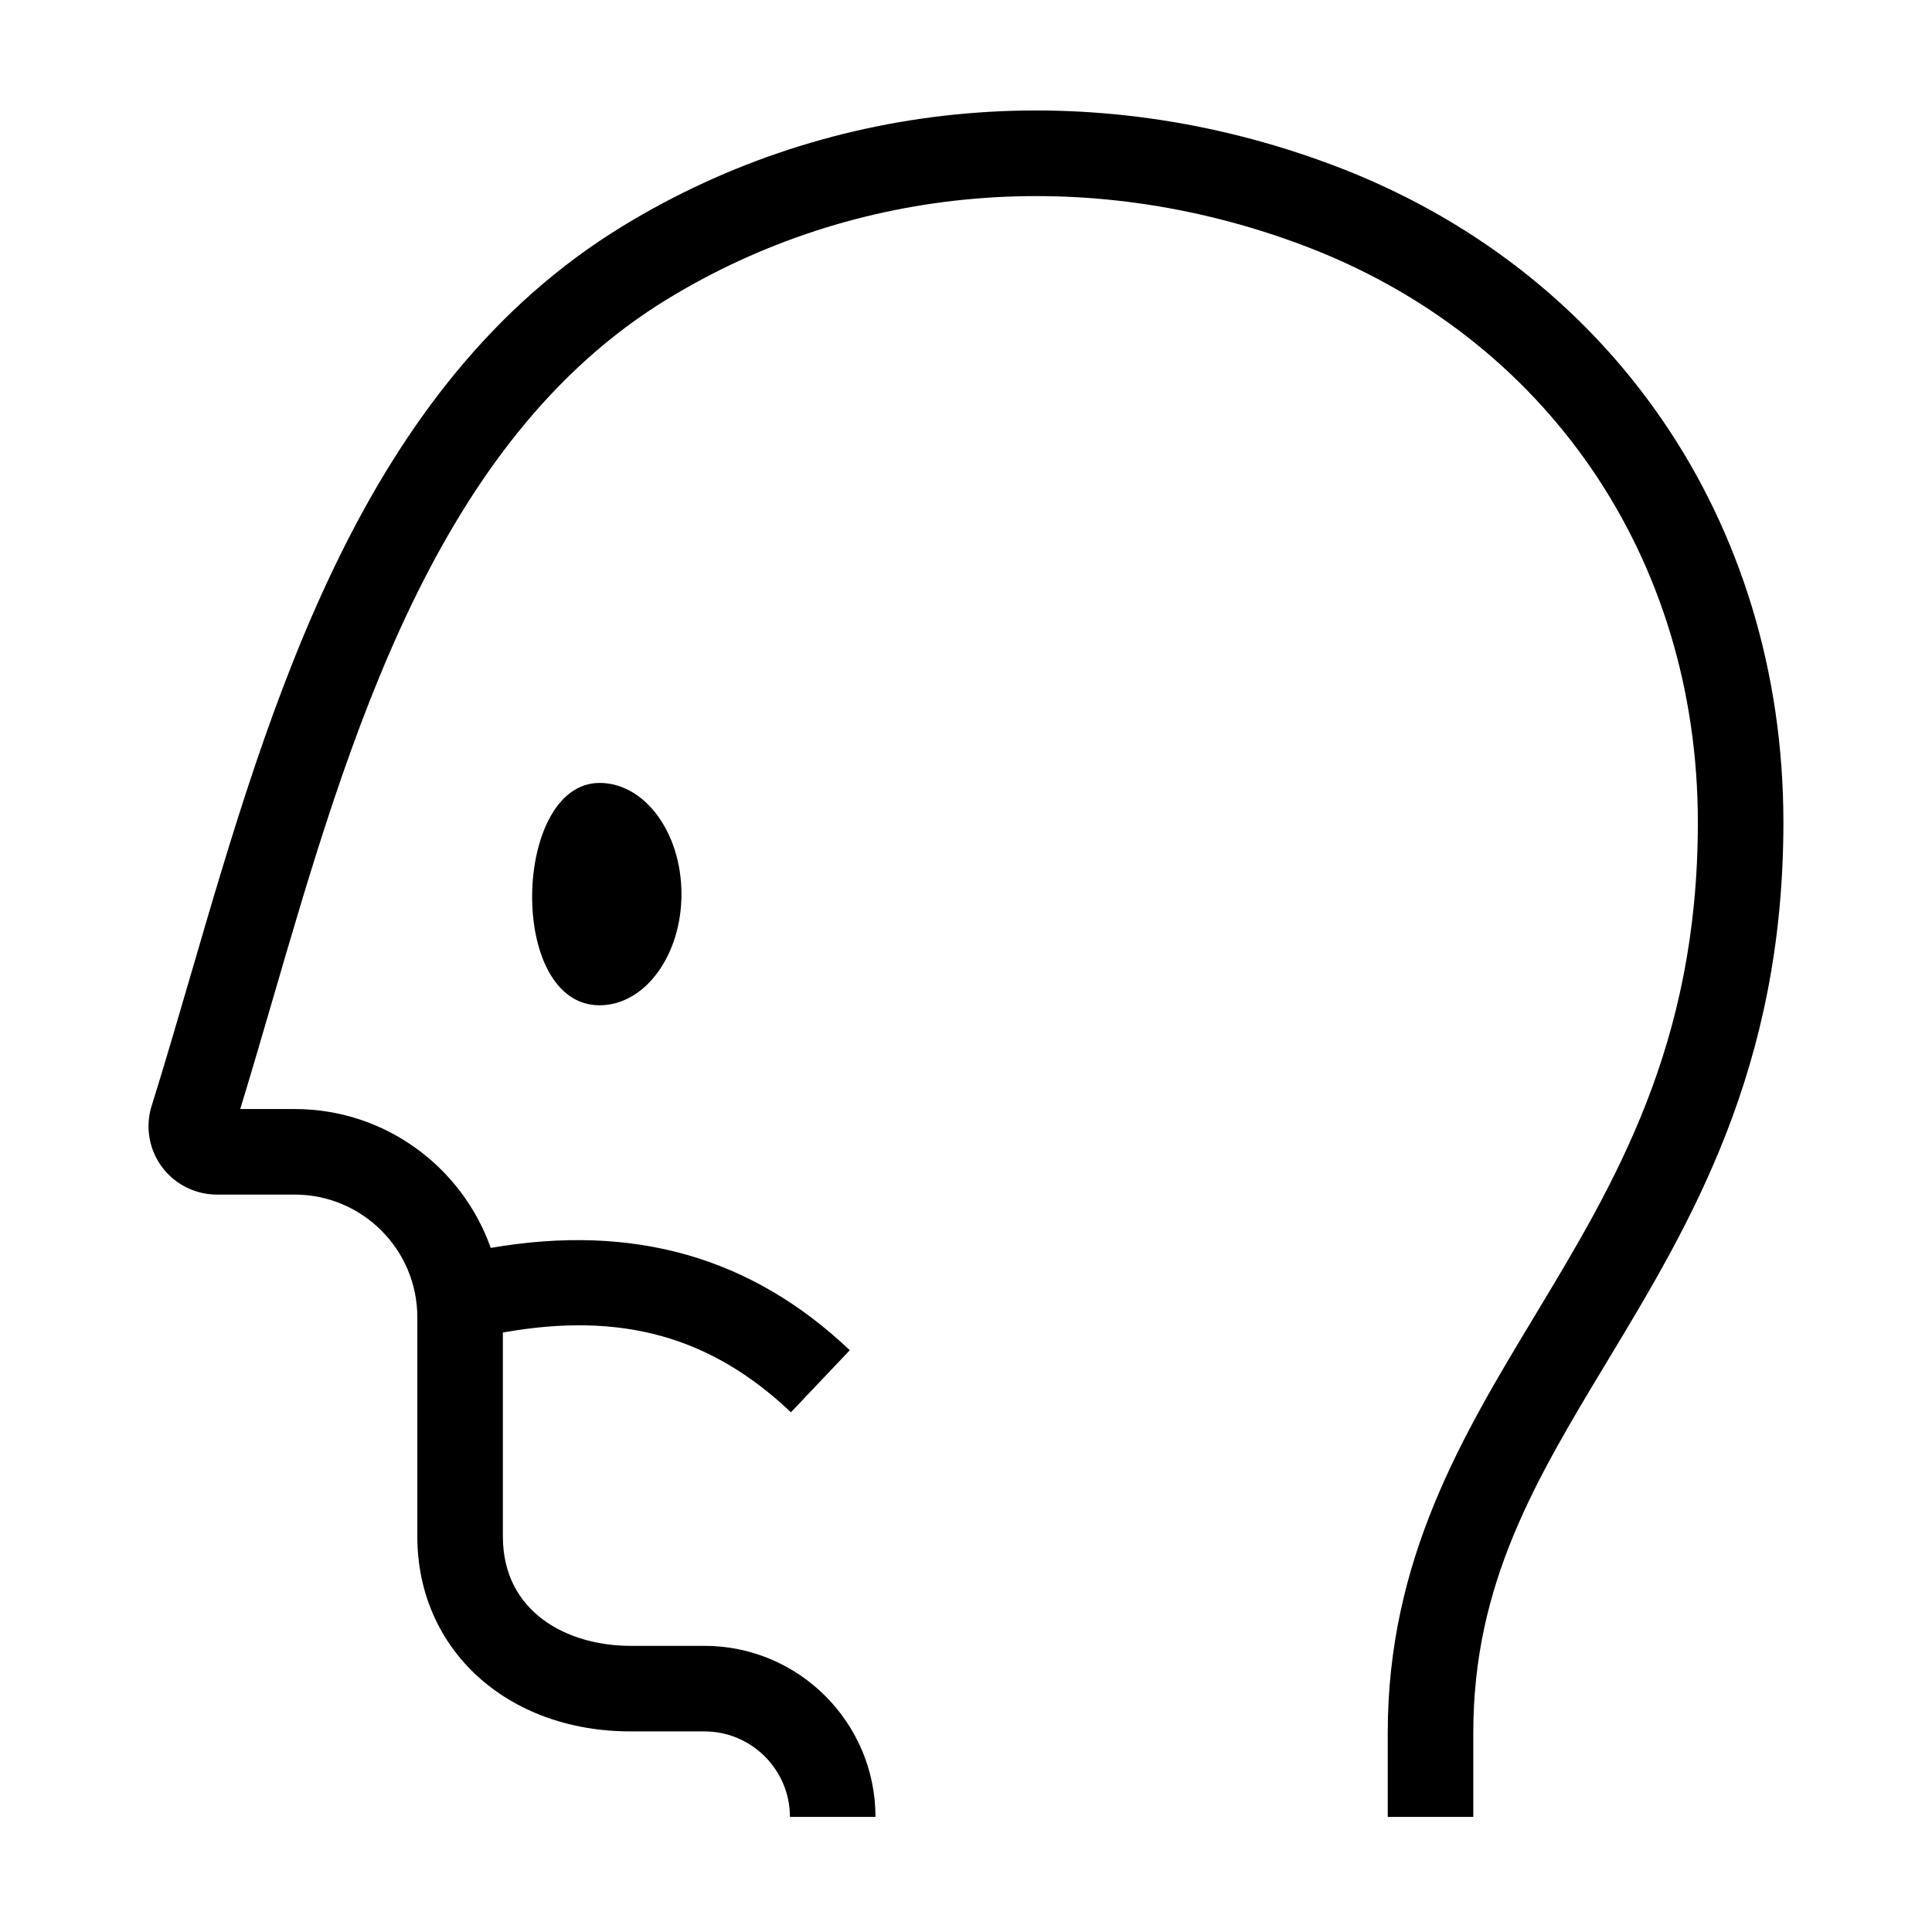
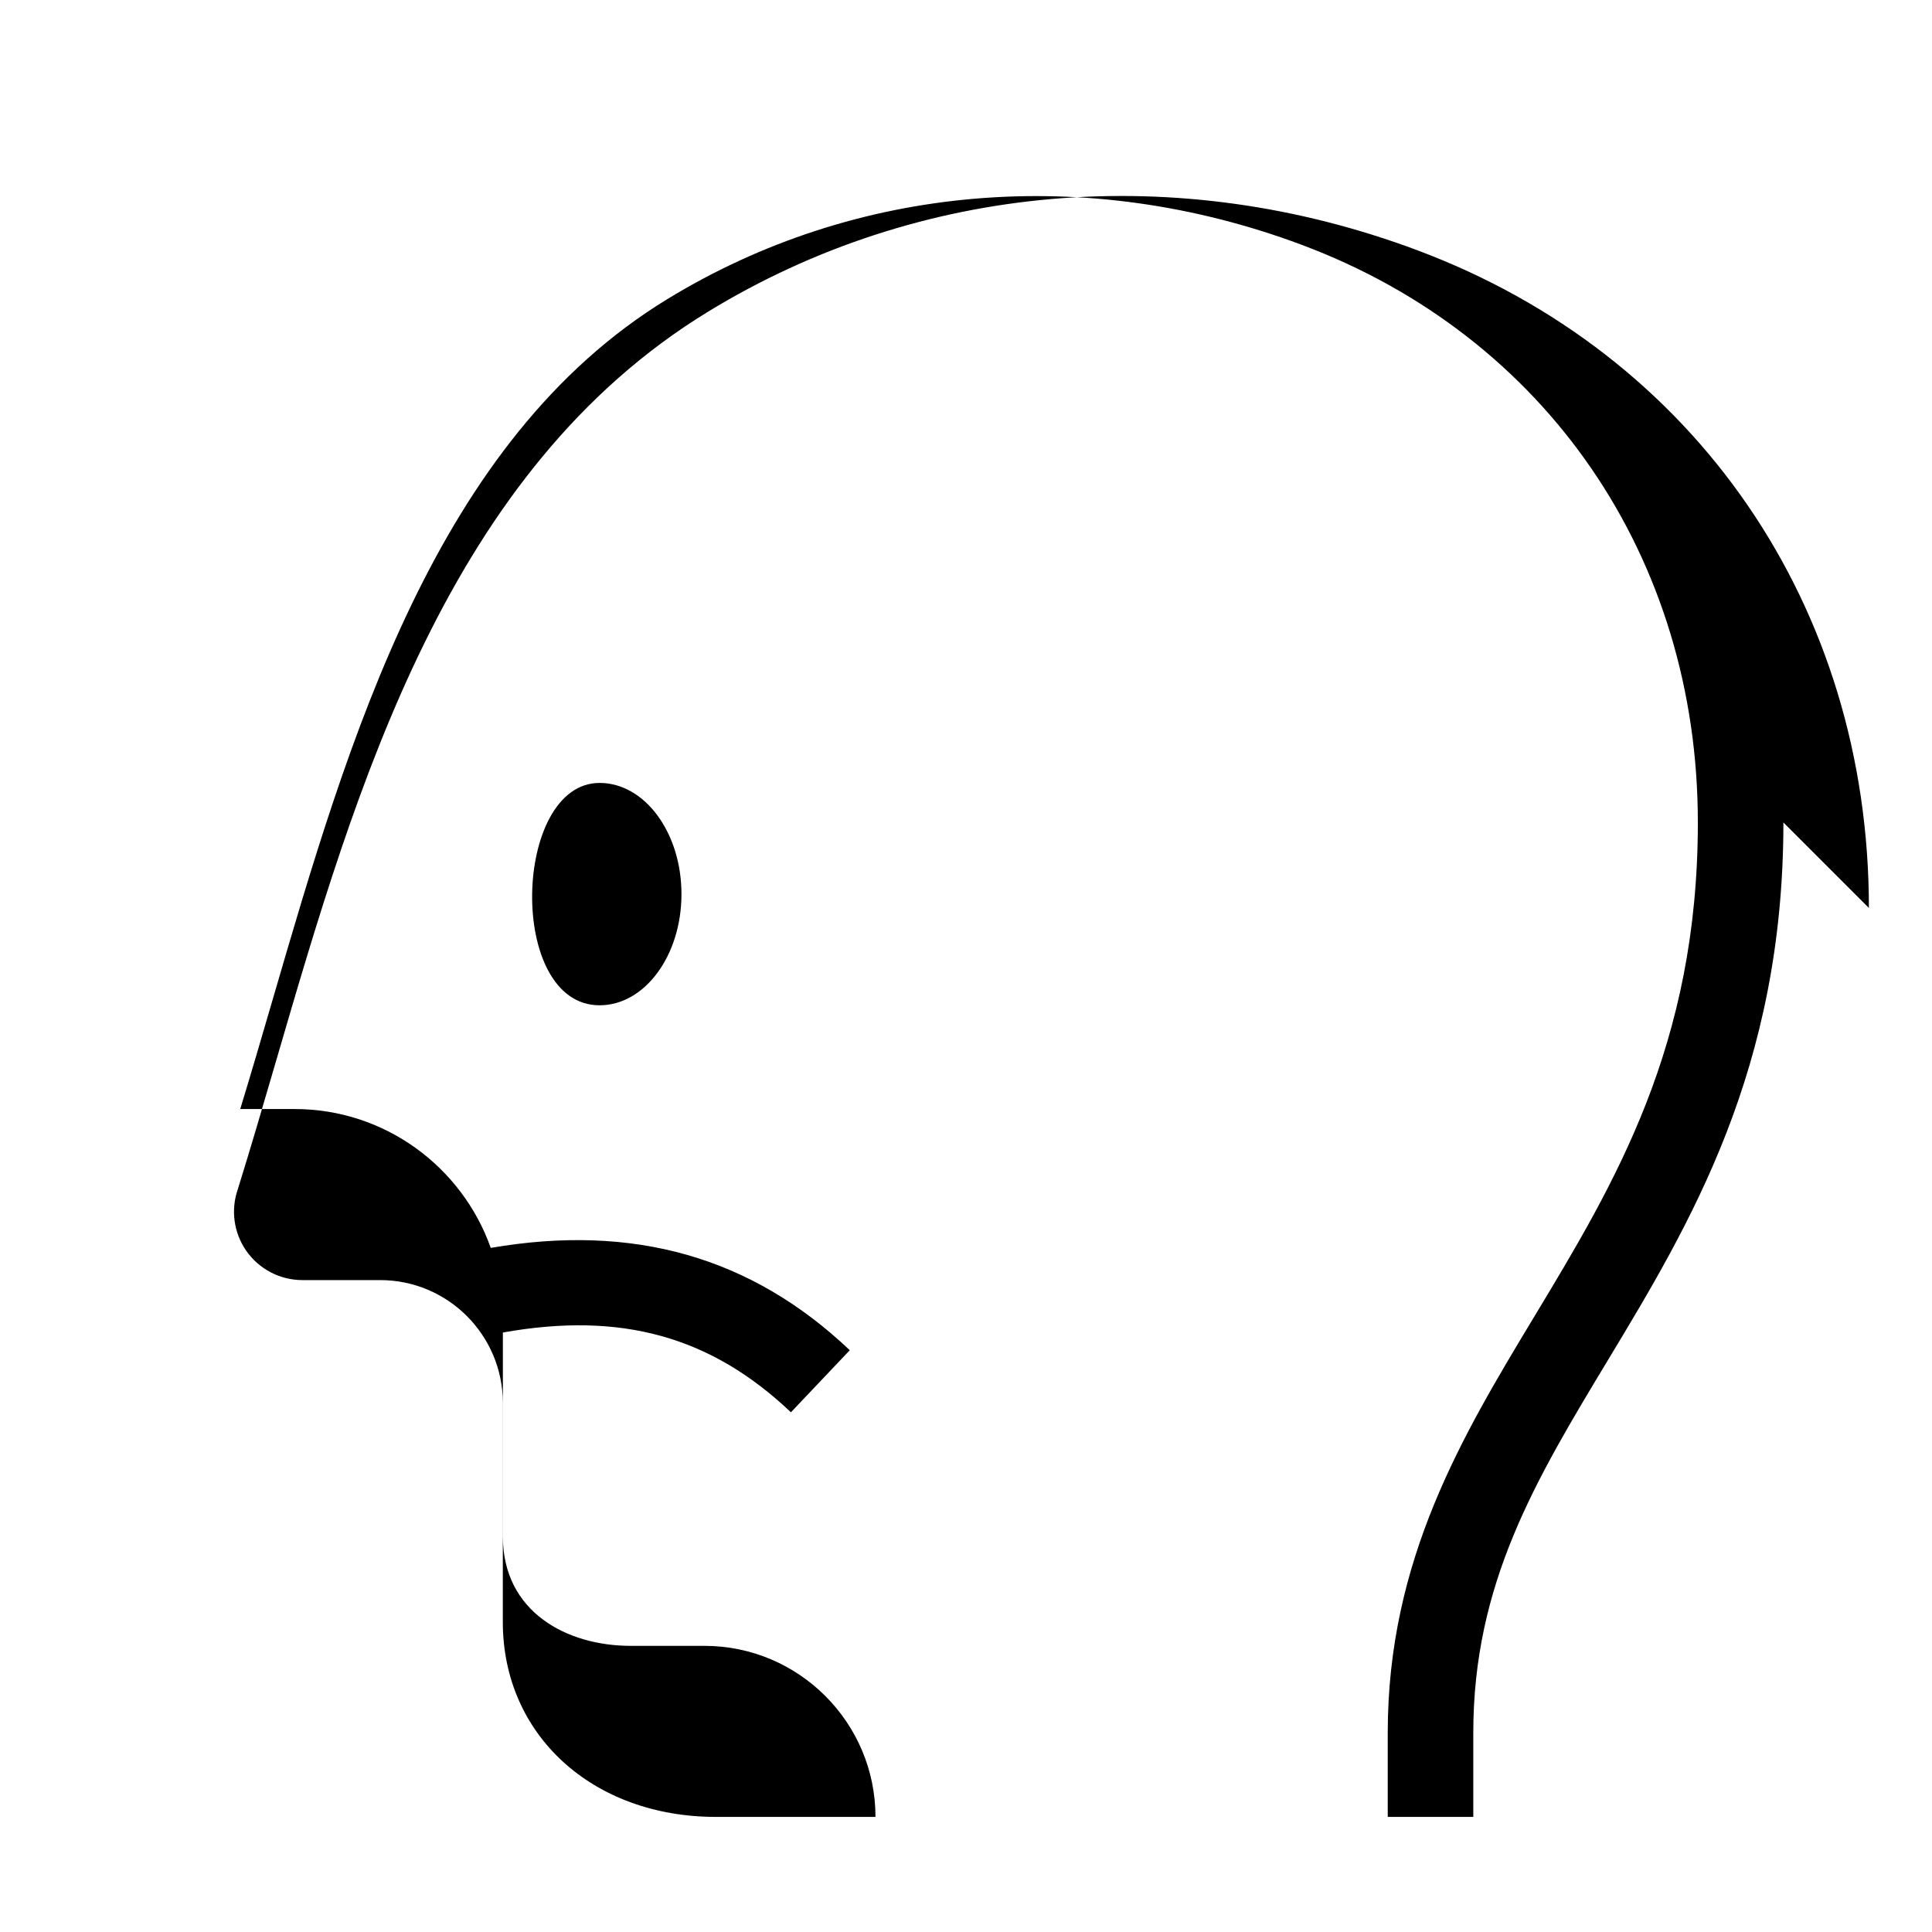
<svg xmlns="http://www.w3.org/2000/svg" fill="#000000" width="800px" height="800px" version="1.1" viewBox="144 144 512 512">
-   <path d="m302.9 410.41c11.98 0 21.695-13.195 21.695-29.465 0-16.273-9.715-29.461-21.699-29.461-23.047 0-24.613 58.93 0.004 58.926m313.72-48.453c0 65.395-24.742 106.41-46.574 142.61-19.109 31.684-35.609 59.047-35.609 98.645v22.289h-22.672v-22.289c0-45.906 19.762-78.668 38.871-110.36 21.289-35.305 43.312-71.812 43.312-130.9 0-70.207-40.234-128.86-105-153.08-56.965-21.301-118.24-16.055-168.1 14.395-61.398 37.492-84.363 116.23-104.61 185.7-2.922 10.02-5.707 19.57-8.574 28.938h14.434c23.977 0 44.371 15.398 51.957 36.797 37.871-6.512 69.066 2.391 95.148 27.117l-15.598 16.449c-21.215-20.113-44.973-26.746-76.336-21.137v54.07c0 20.008 16.992 28.965 33.84 28.965h19.574c24.992 0 45.328 20.332 45.328 45.332h-22.672c0-12.496-10.168-22.66-22.656-22.66h-19.574c-32.742 0-56.512-21.715-56.512-51.637v-58.125c0-17.918-14.574-32.5-32.5-32.5h-20.621c-5.922 0-11.473-2.902-14.863-7.754-3.316-4.754-4.152-10.82-2.258-16.289 3.402-10.891 6.66-22.074 10.117-33.91 21.406-73.422 45.664-156.64 114.56-198.71 55.855-34.109 124.33-40.039 187.86-16.277 73.848 27.613 119.73 94.406 119.73 174.32" fill-rule="evenodd" />
+   <path d="m302.9 410.41c11.98 0 21.695-13.195 21.695-29.465 0-16.273-9.715-29.461-21.699-29.461-23.047 0-24.613 58.93 0.004 58.926m313.72-48.453c0 65.395-24.742 106.41-46.574 142.61-19.109 31.684-35.609 59.047-35.609 98.645v22.289h-22.672v-22.289c0-45.906 19.762-78.668 38.871-110.36 21.289-35.305 43.312-71.812 43.312-130.9 0-70.207-40.234-128.86-105-153.08-56.965-21.301-118.24-16.055-168.1 14.395-61.398 37.492-84.363 116.23-104.61 185.7-2.922 10.02-5.707 19.57-8.574 28.938h14.434c23.977 0 44.371 15.398 51.957 36.797 37.871-6.512 69.066 2.391 95.148 27.117l-15.598 16.449c-21.215-20.113-44.973-26.746-76.336-21.137v54.07c0 20.008 16.992 28.965 33.84 28.965h19.574c24.992 0 45.328 20.332 45.328 45.332h-22.672h-19.574c-32.742 0-56.512-21.715-56.512-51.637v-58.125c0-17.918-14.574-32.5-32.5-32.5h-20.621c-5.922 0-11.473-2.902-14.863-7.754-3.316-4.754-4.152-10.82-2.258-16.289 3.402-10.891 6.66-22.074 10.117-33.91 21.406-73.422 45.664-156.64 114.56-198.71 55.855-34.109 124.33-40.039 187.86-16.277 73.848 27.613 119.73 94.406 119.73 174.32" fill-rule="evenodd" />
</svg>